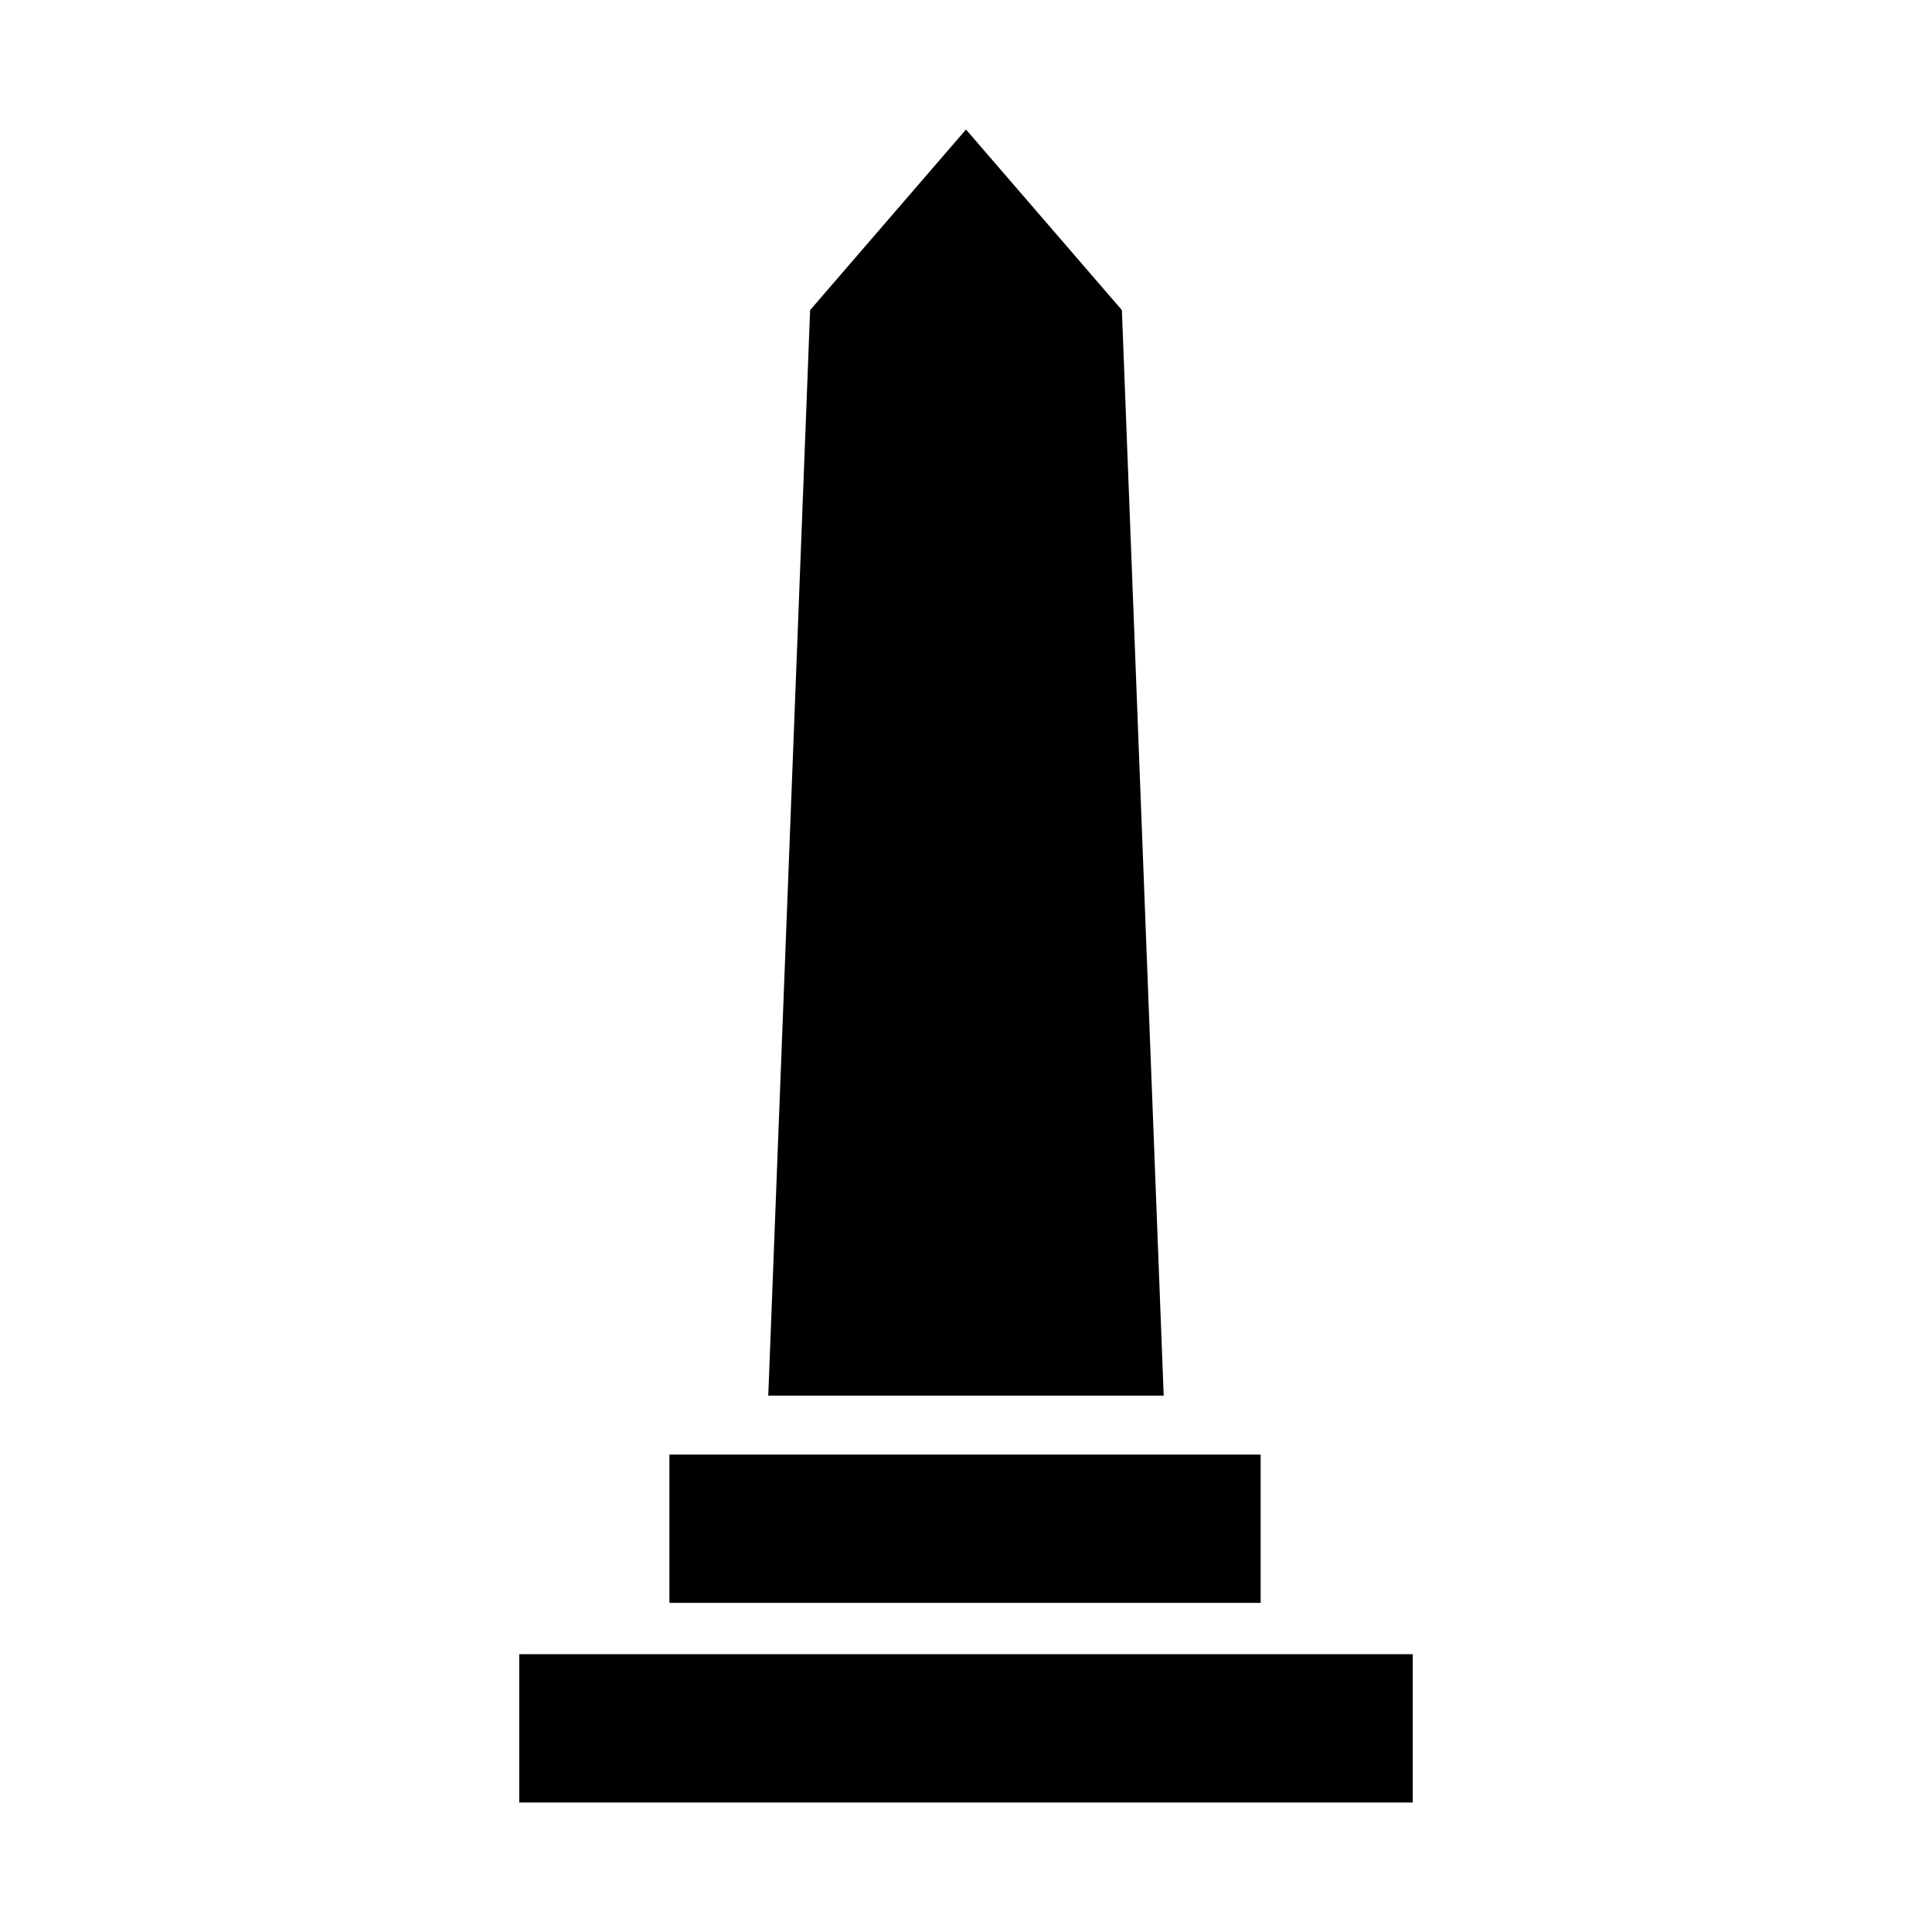
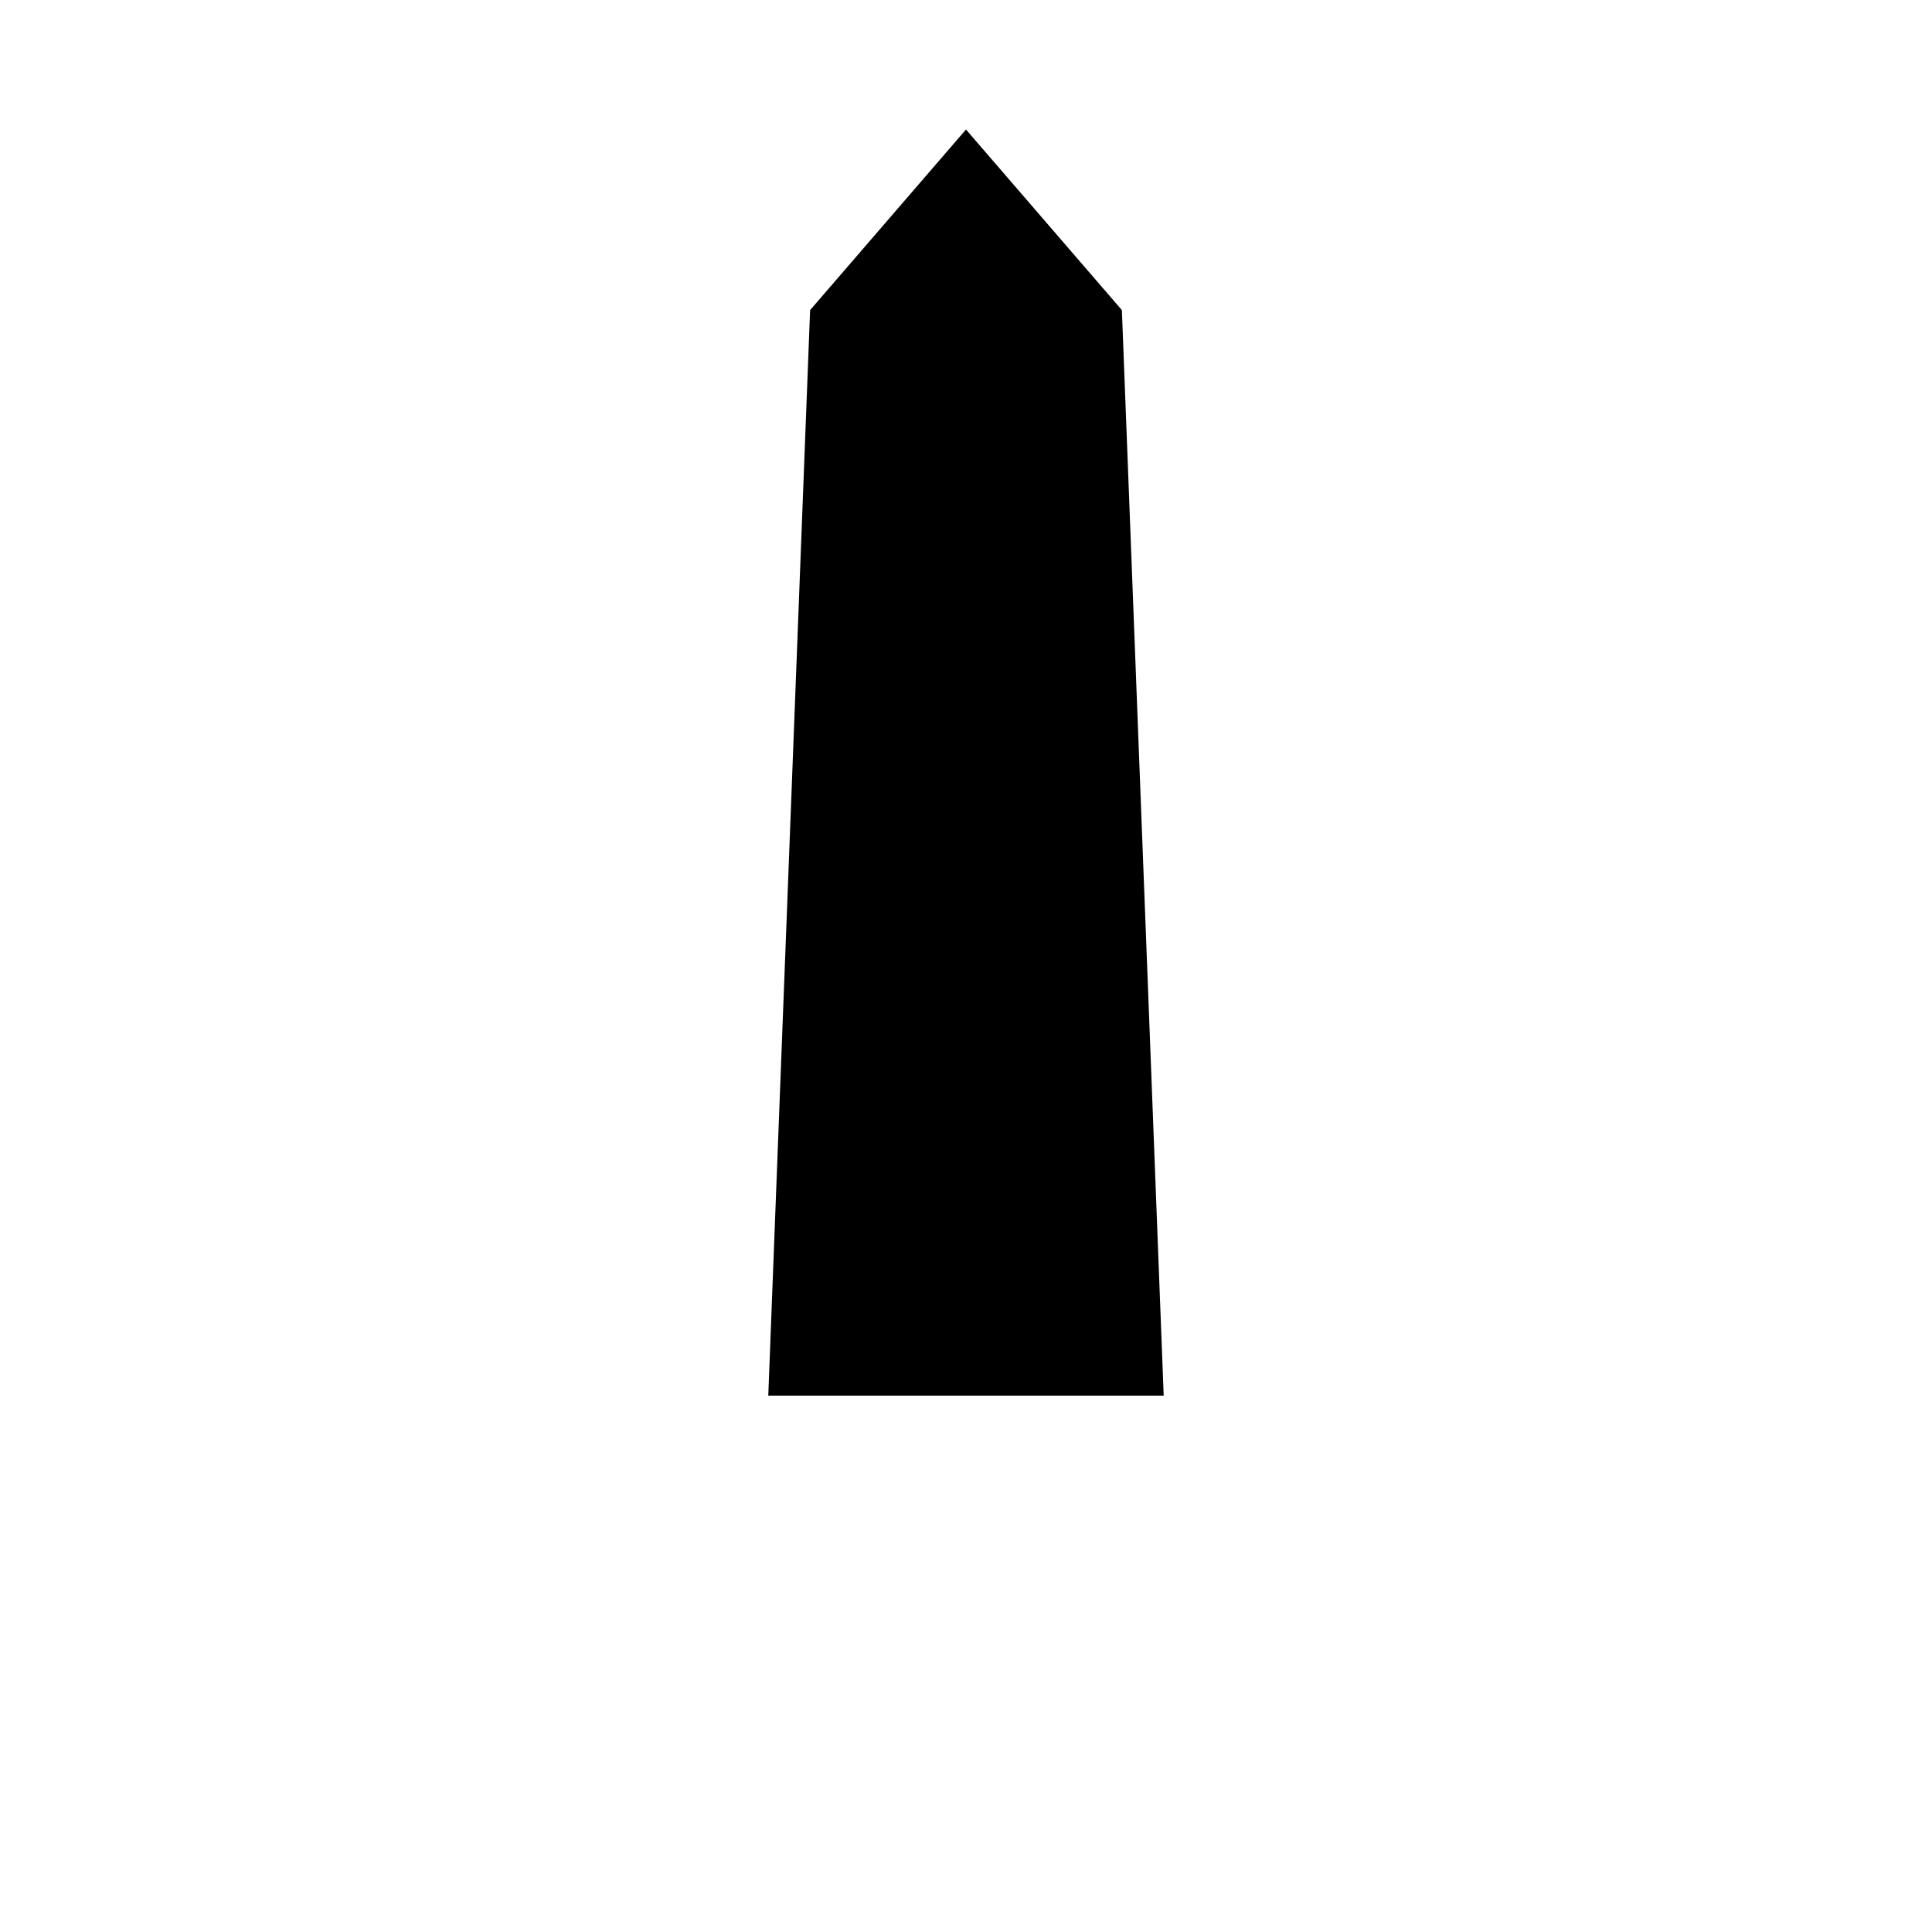
<svg xmlns="http://www.w3.org/2000/svg" fill="#000000" width="800px" height="800px" version="1.1" viewBox="144 144 512 512">
  <g>
    <path d="m441.31 226.18-41.312-47.859-41.312 47.859-11.086 287.68h104.79z" />
-     <path d="m321.4 529.48h156.68v39.297h-156.68z" />
-     <path d="m281.6 582.38h236.79v39.297h-236.79z" />
  </g>
</svg>